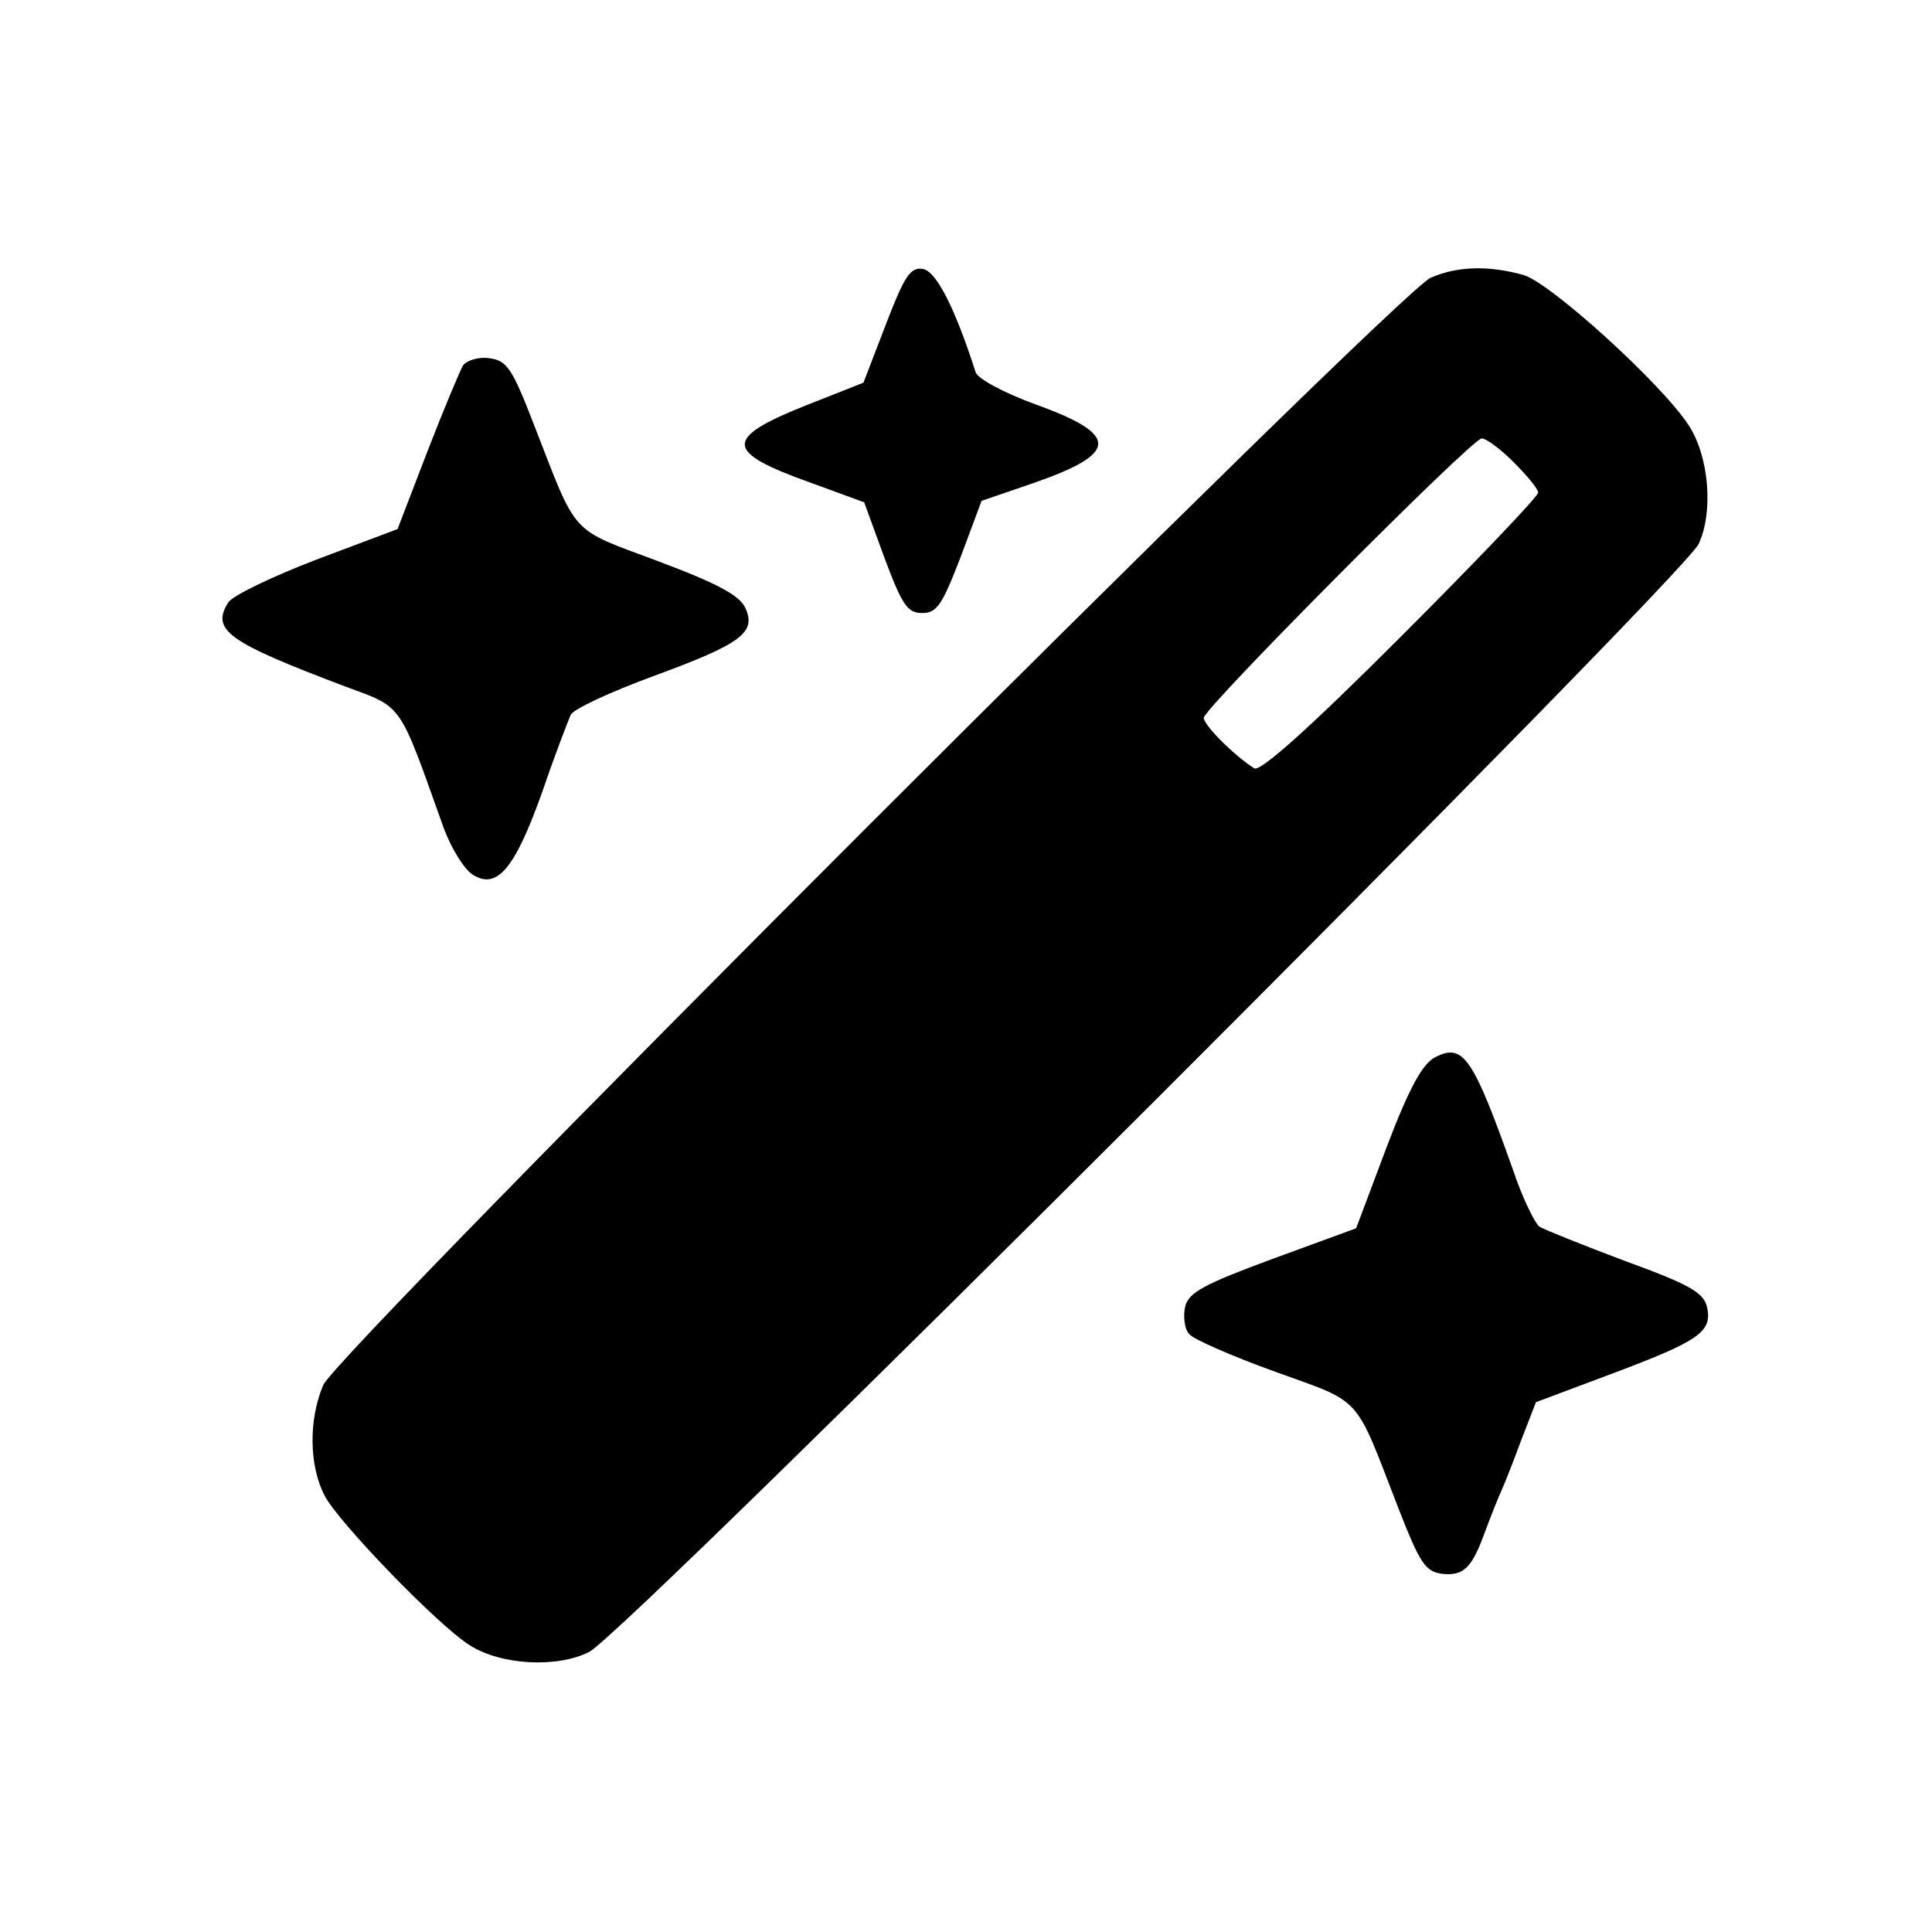
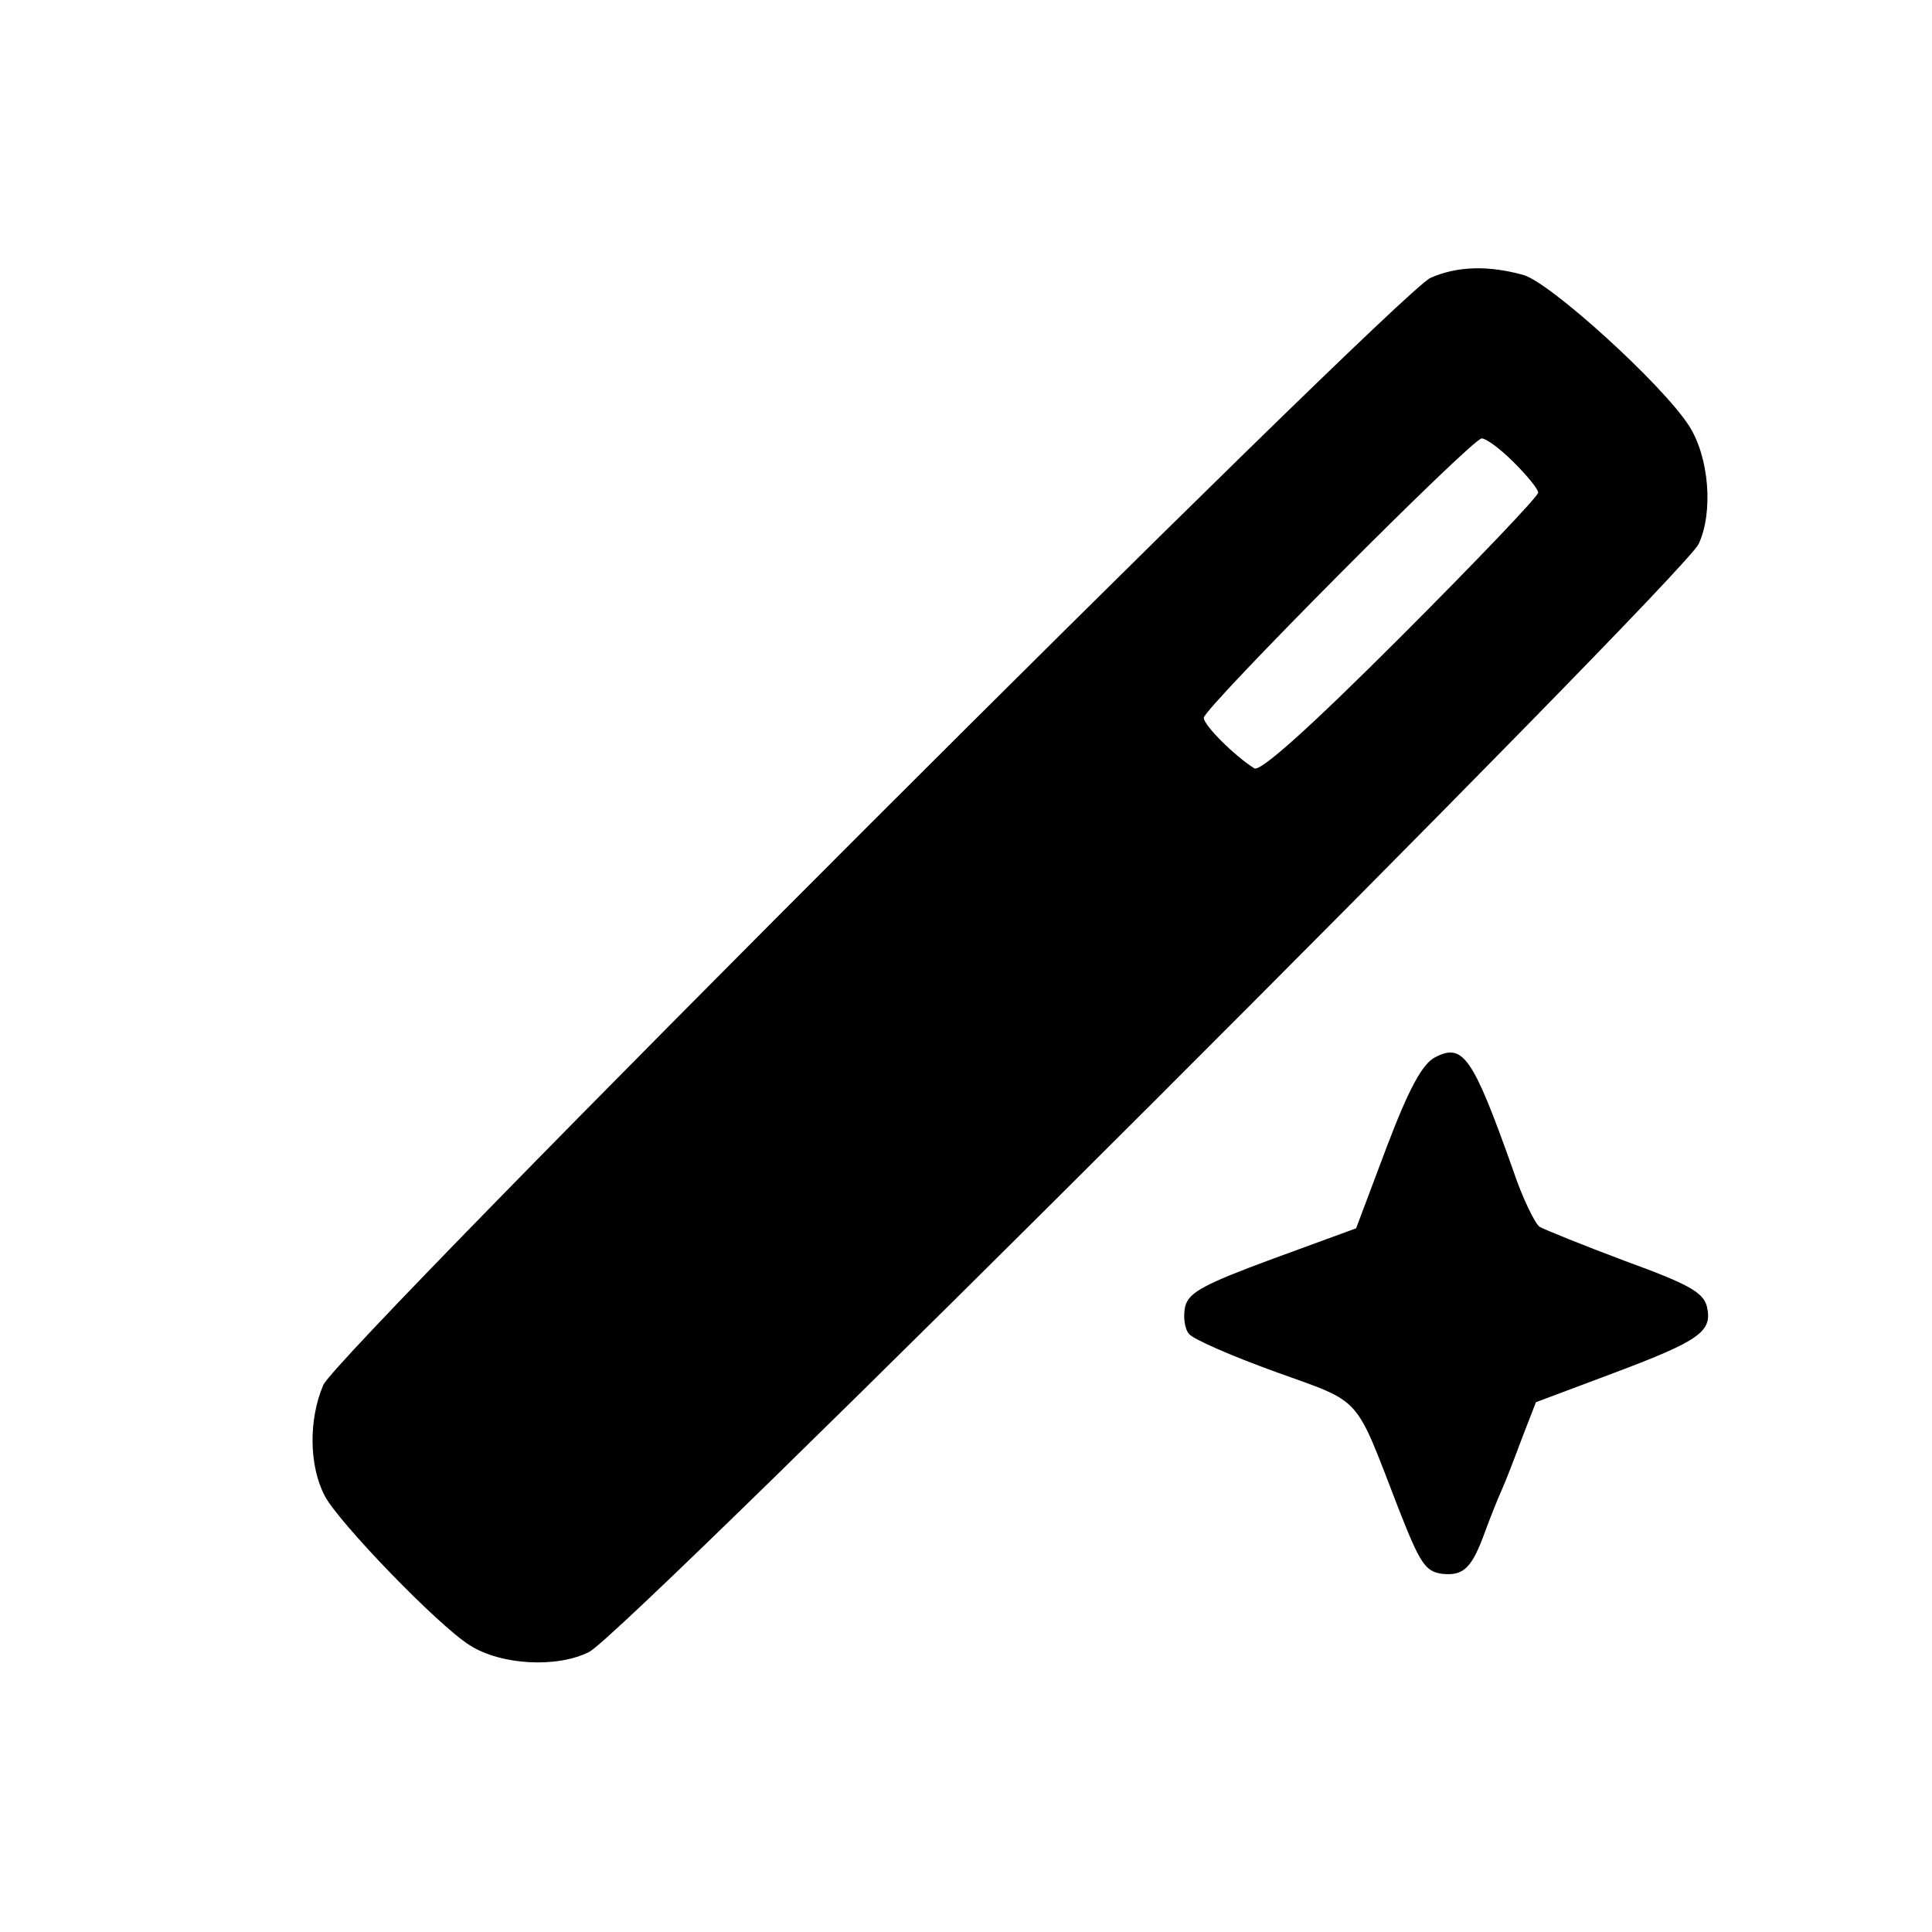
<svg xmlns="http://www.w3.org/2000/svg" version="1.0" width="260pt" height="260pt" viewBox="0 0 260 260" preserveAspectRatio="xMidYMid meet">
  <g transform="translate(0,260) scale(0.1,-0.1)" fill="#000000" stroke="none">
-     <path d="M1192 2163 l-30 -78 -76 -30 c-113 -45 -112 -63 6 -105 l71 -26 27 -74 c24 -64 31 -75 51 -75 20 0 27 11 52 76 l28 75 70 24 c115 40 116 65 2 106 -41 15 -77 34 -80 43 -28 87 -53 136 -71 139 -17 3 -25 -10 -50 -75z" />
    <path d="M1925 2226 c-46 -21 -1472 -1446 -1490 -1490 -20 -47 -19 -109 2 -149 18 -35 152 -174 195 -201 42 -27 118 -31 161 -9 50 25 1471 1445 1493 1491 20 43 14 117 -13 159 -36 56 -187 193 -223 203 -47 13 -89 12 -125 -4z m112 -248 c18 -18 33 -36 33 -41 0 -5 -83 -92 -185 -194 -123 -123 -189 -182 -197 -177 -27 17 -68 58 -68 68 0 13 361 376 374 376 6 0 25 -14 43 -32z" />
-     <path d="M623 2108 c-4 -7 -26 -59 -48 -116 l-40 -104 -109 -41 c-60 -23 -114 -49 -119 -58 -23 -37 -1 -53 158 -113 78 -29 71 -19 132 -190 10 -27 27 -55 39 -63 33 -21 57 8 94 112 17 50 35 96 38 103 4 8 54 31 111 52 120 44 139 59 124 92 -8 17 -38 33 -118 63 -120 45 -107 31 -167 185 -29 75 -36 85 -60 88 -14 2 -30 -3 -35 -10z" />
    <path d="M1931 1177 c-17 -9 -35 -42 -65 -121 l-41 -109 -112 -41 c-92 -34 -113 -45 -118 -64 -3 -13 -1 -30 5 -37 5 -7 58 -30 116 -51 119 -43 106 -29 166 -184 29 -74 36 -85 59 -88 29 -3 40 8 58 58 7 19 17 44 22 55 5 11 17 42 27 69 l19 49 104 39 c117 44 134 56 126 90 -5 19 -25 30 -110 61 -56 21 -108 42 -115 46 -6 4 -23 38 -36 77 -54 152 -67 171 -105 151z" />
  </g>
</svg>